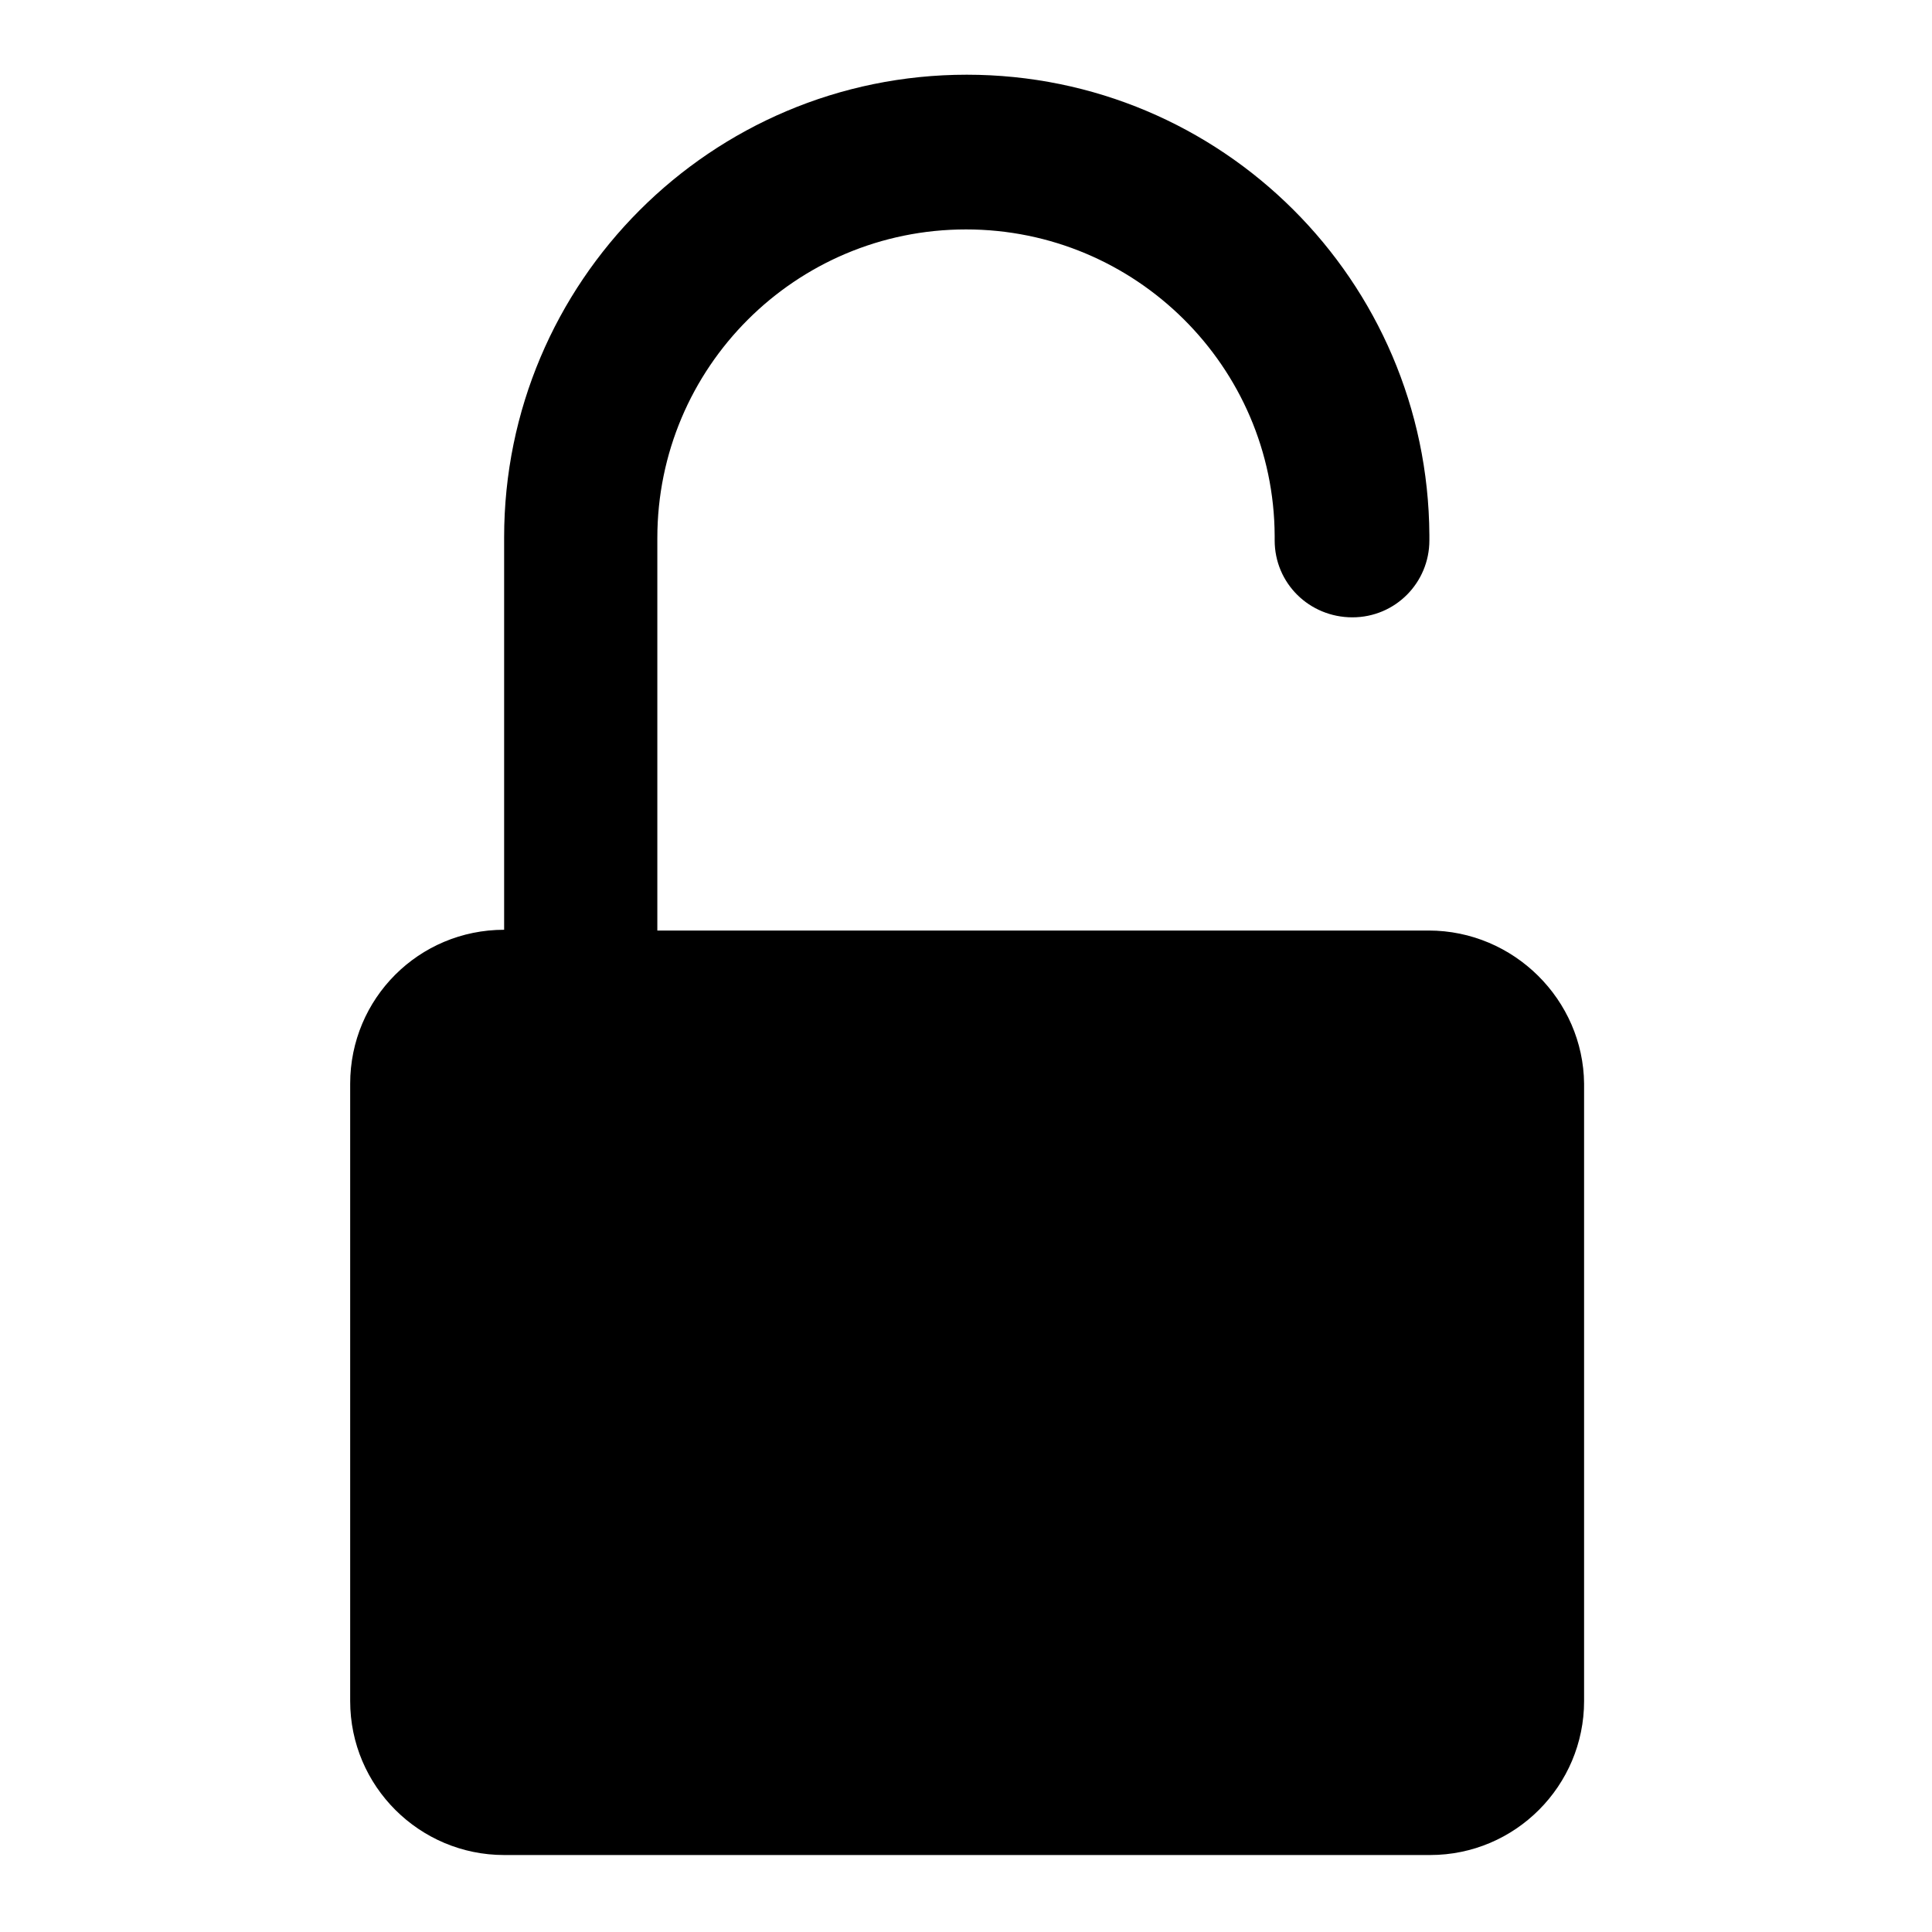
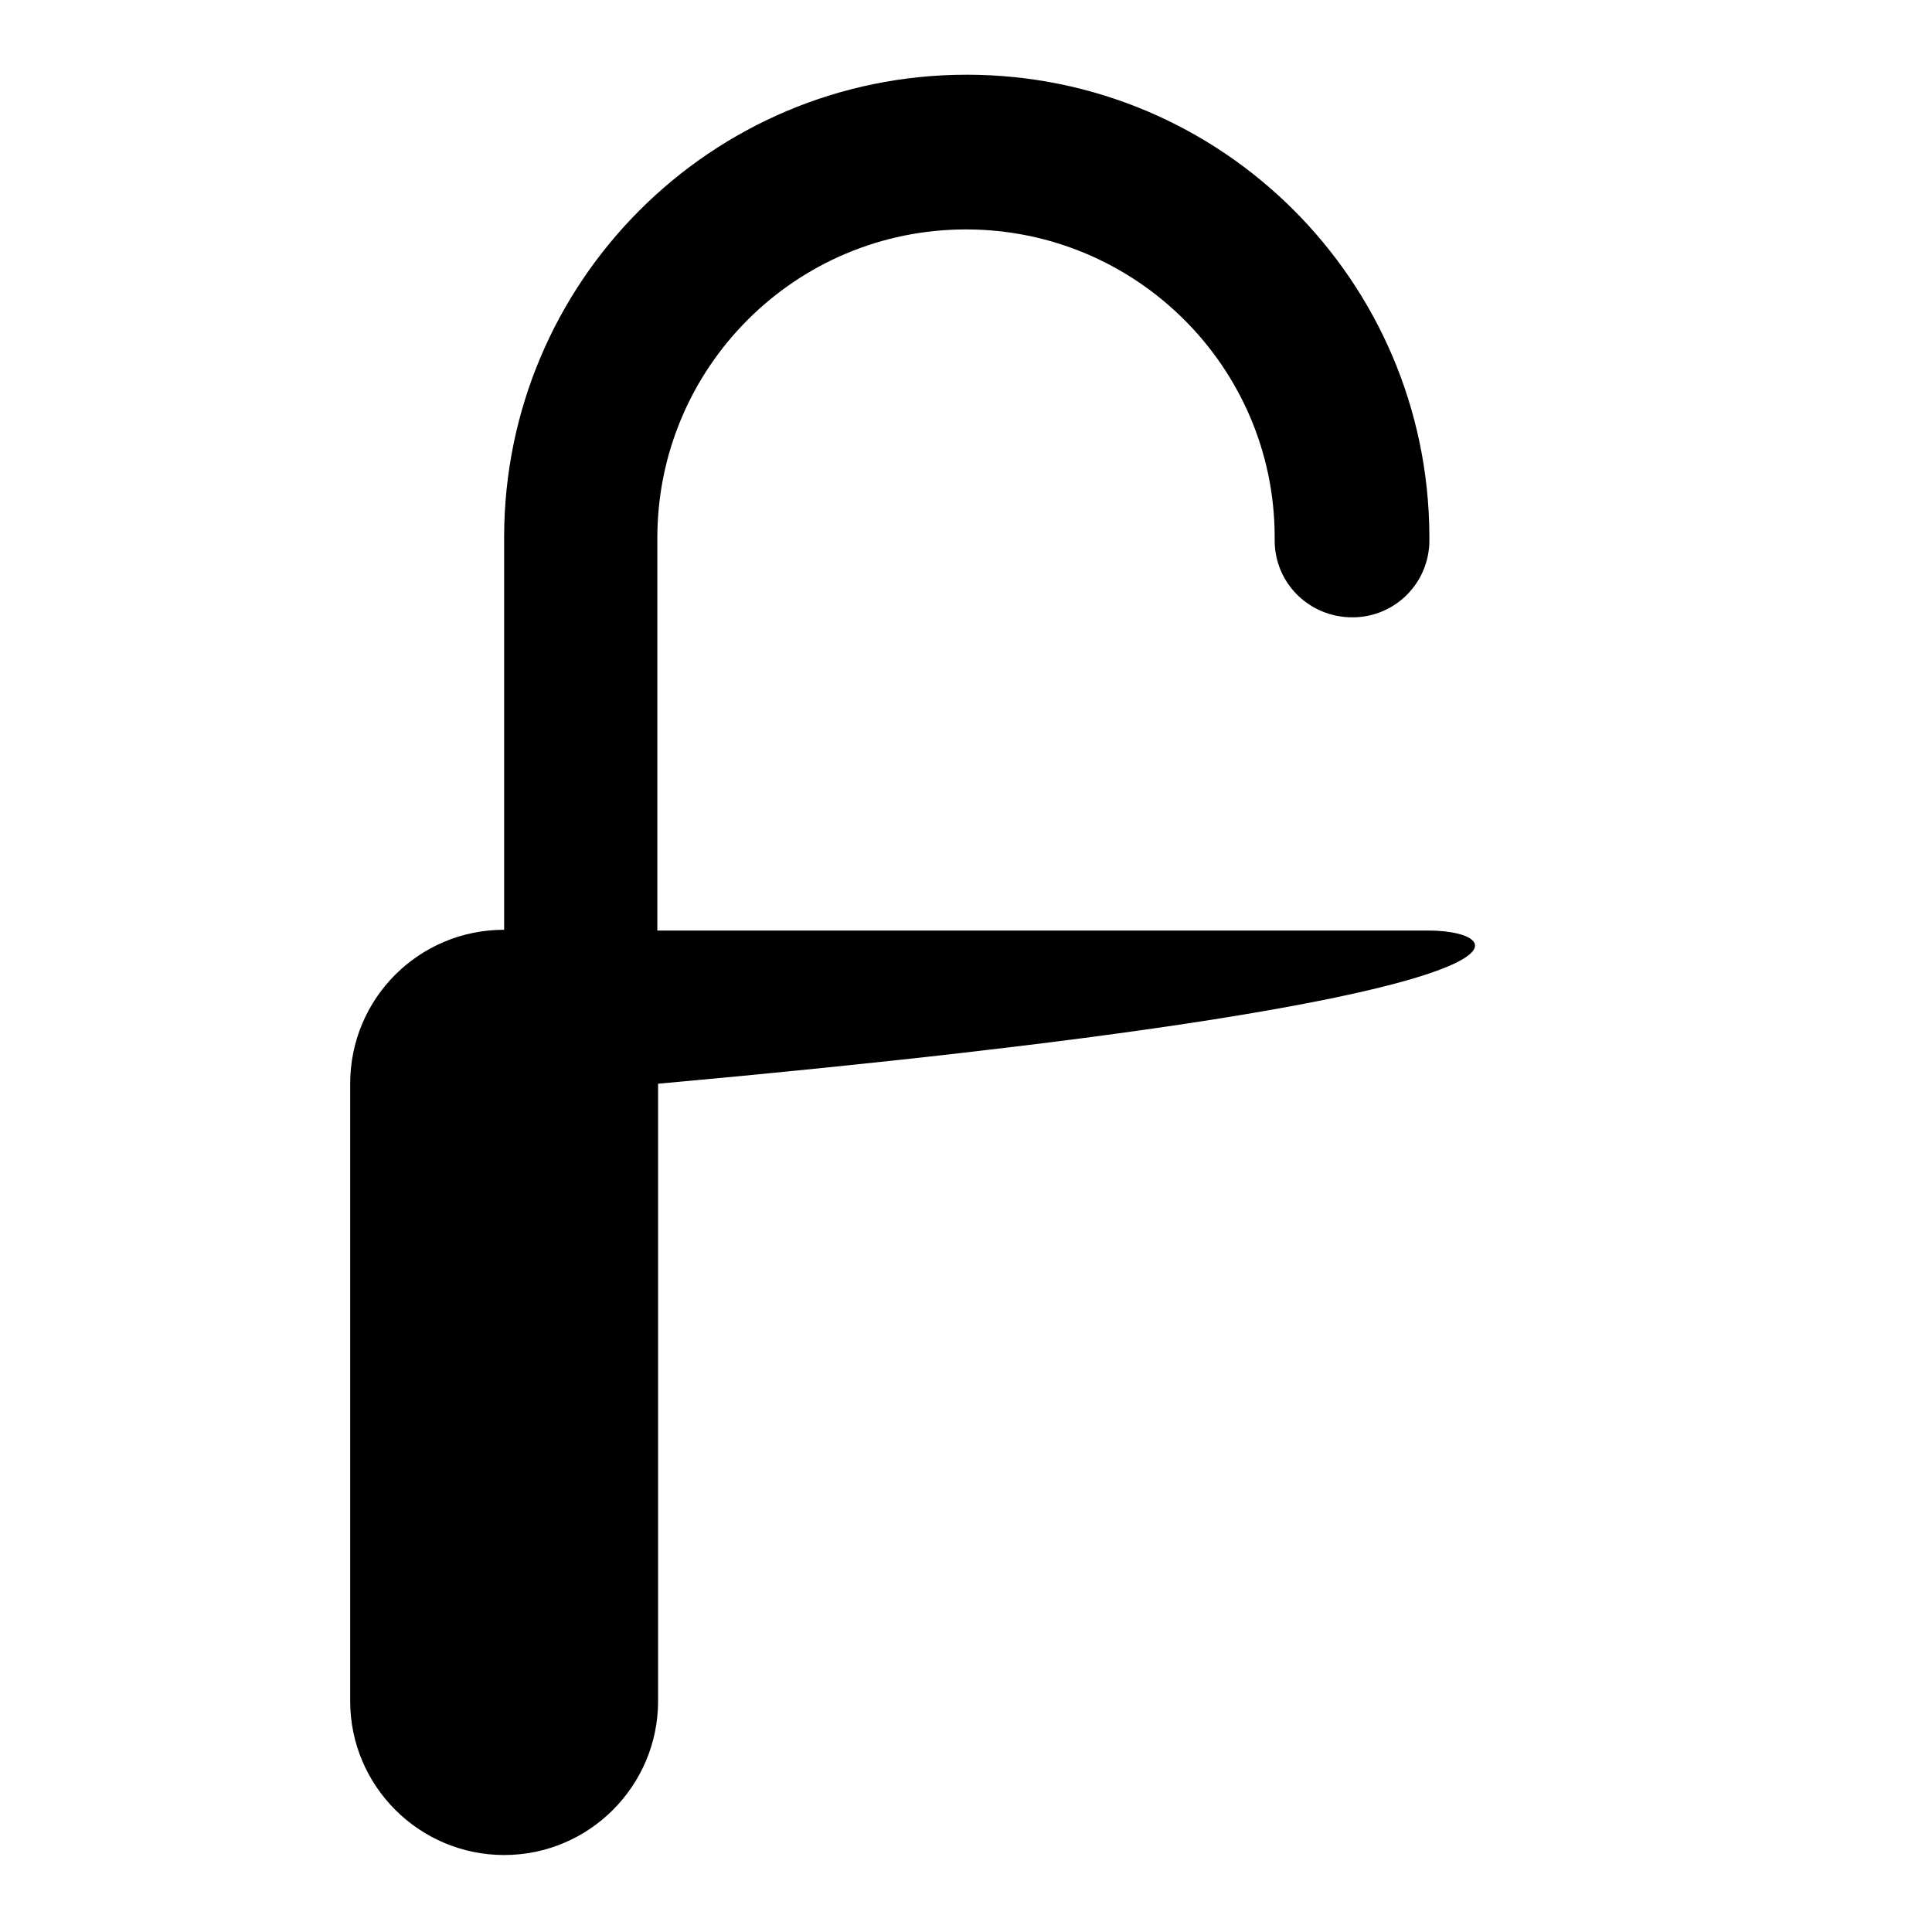
<svg xmlns="http://www.w3.org/2000/svg" version="1.1" x="0px" y="0px" viewBox="0 0 256 256" enable-background="new 0 0 256 256" xml:space="preserve">
  <g>
    <g>
-       <path fill="#000000" d="M189.3,123.3H87.1v-52c0-22.6,18.3-40.9,40.9-40.9c22.5,0,40.8,18.2,40.9,40.6c0,0.2,0,0.4,0,0.6c0,5.7,4.6,10.2,10.3,10.2c5.7,0,10.2-4.6,10.2-10.2c0-0.2,0-0.5,0-0.7c-0.2-33.7-27.5-61-61.3-61c-33.9,0-61.3,27.5-61.3,61.3v52c-11.3,0-20.4,9.1-20.4,20.4v81.8c0,11.3,9.2,20.4,20.4,20.4h122.7c11.3,0,20.4-9.2,20.4-20.4v-81.8C209.8,132.5,200.6,123.3,189.3,123.3L189.3,123.3z" />
+       <path fill="#000000" d="M189.3,123.3H87.1v-52c0-22.6,18.3-40.9,40.9-40.9c22.5,0,40.8,18.2,40.9,40.6c0,0.2,0,0.4,0,0.6c0,5.7,4.6,10.2,10.3,10.2c5.7,0,10.2-4.6,10.2-10.2c0-0.2,0-0.5,0-0.7c-0.2-33.7-27.5-61-61.3-61c-33.9,0-61.3,27.5-61.3,61.3v52c-11.3,0-20.4,9.1-20.4,20.4v81.8c0,11.3,9.2,20.4,20.4,20.4c11.3,0,20.4-9.2,20.4-20.4v-81.8C209.8,132.5,200.6,123.3,189.3,123.3L189.3,123.3z" />
    </g>
  </g>
</svg>